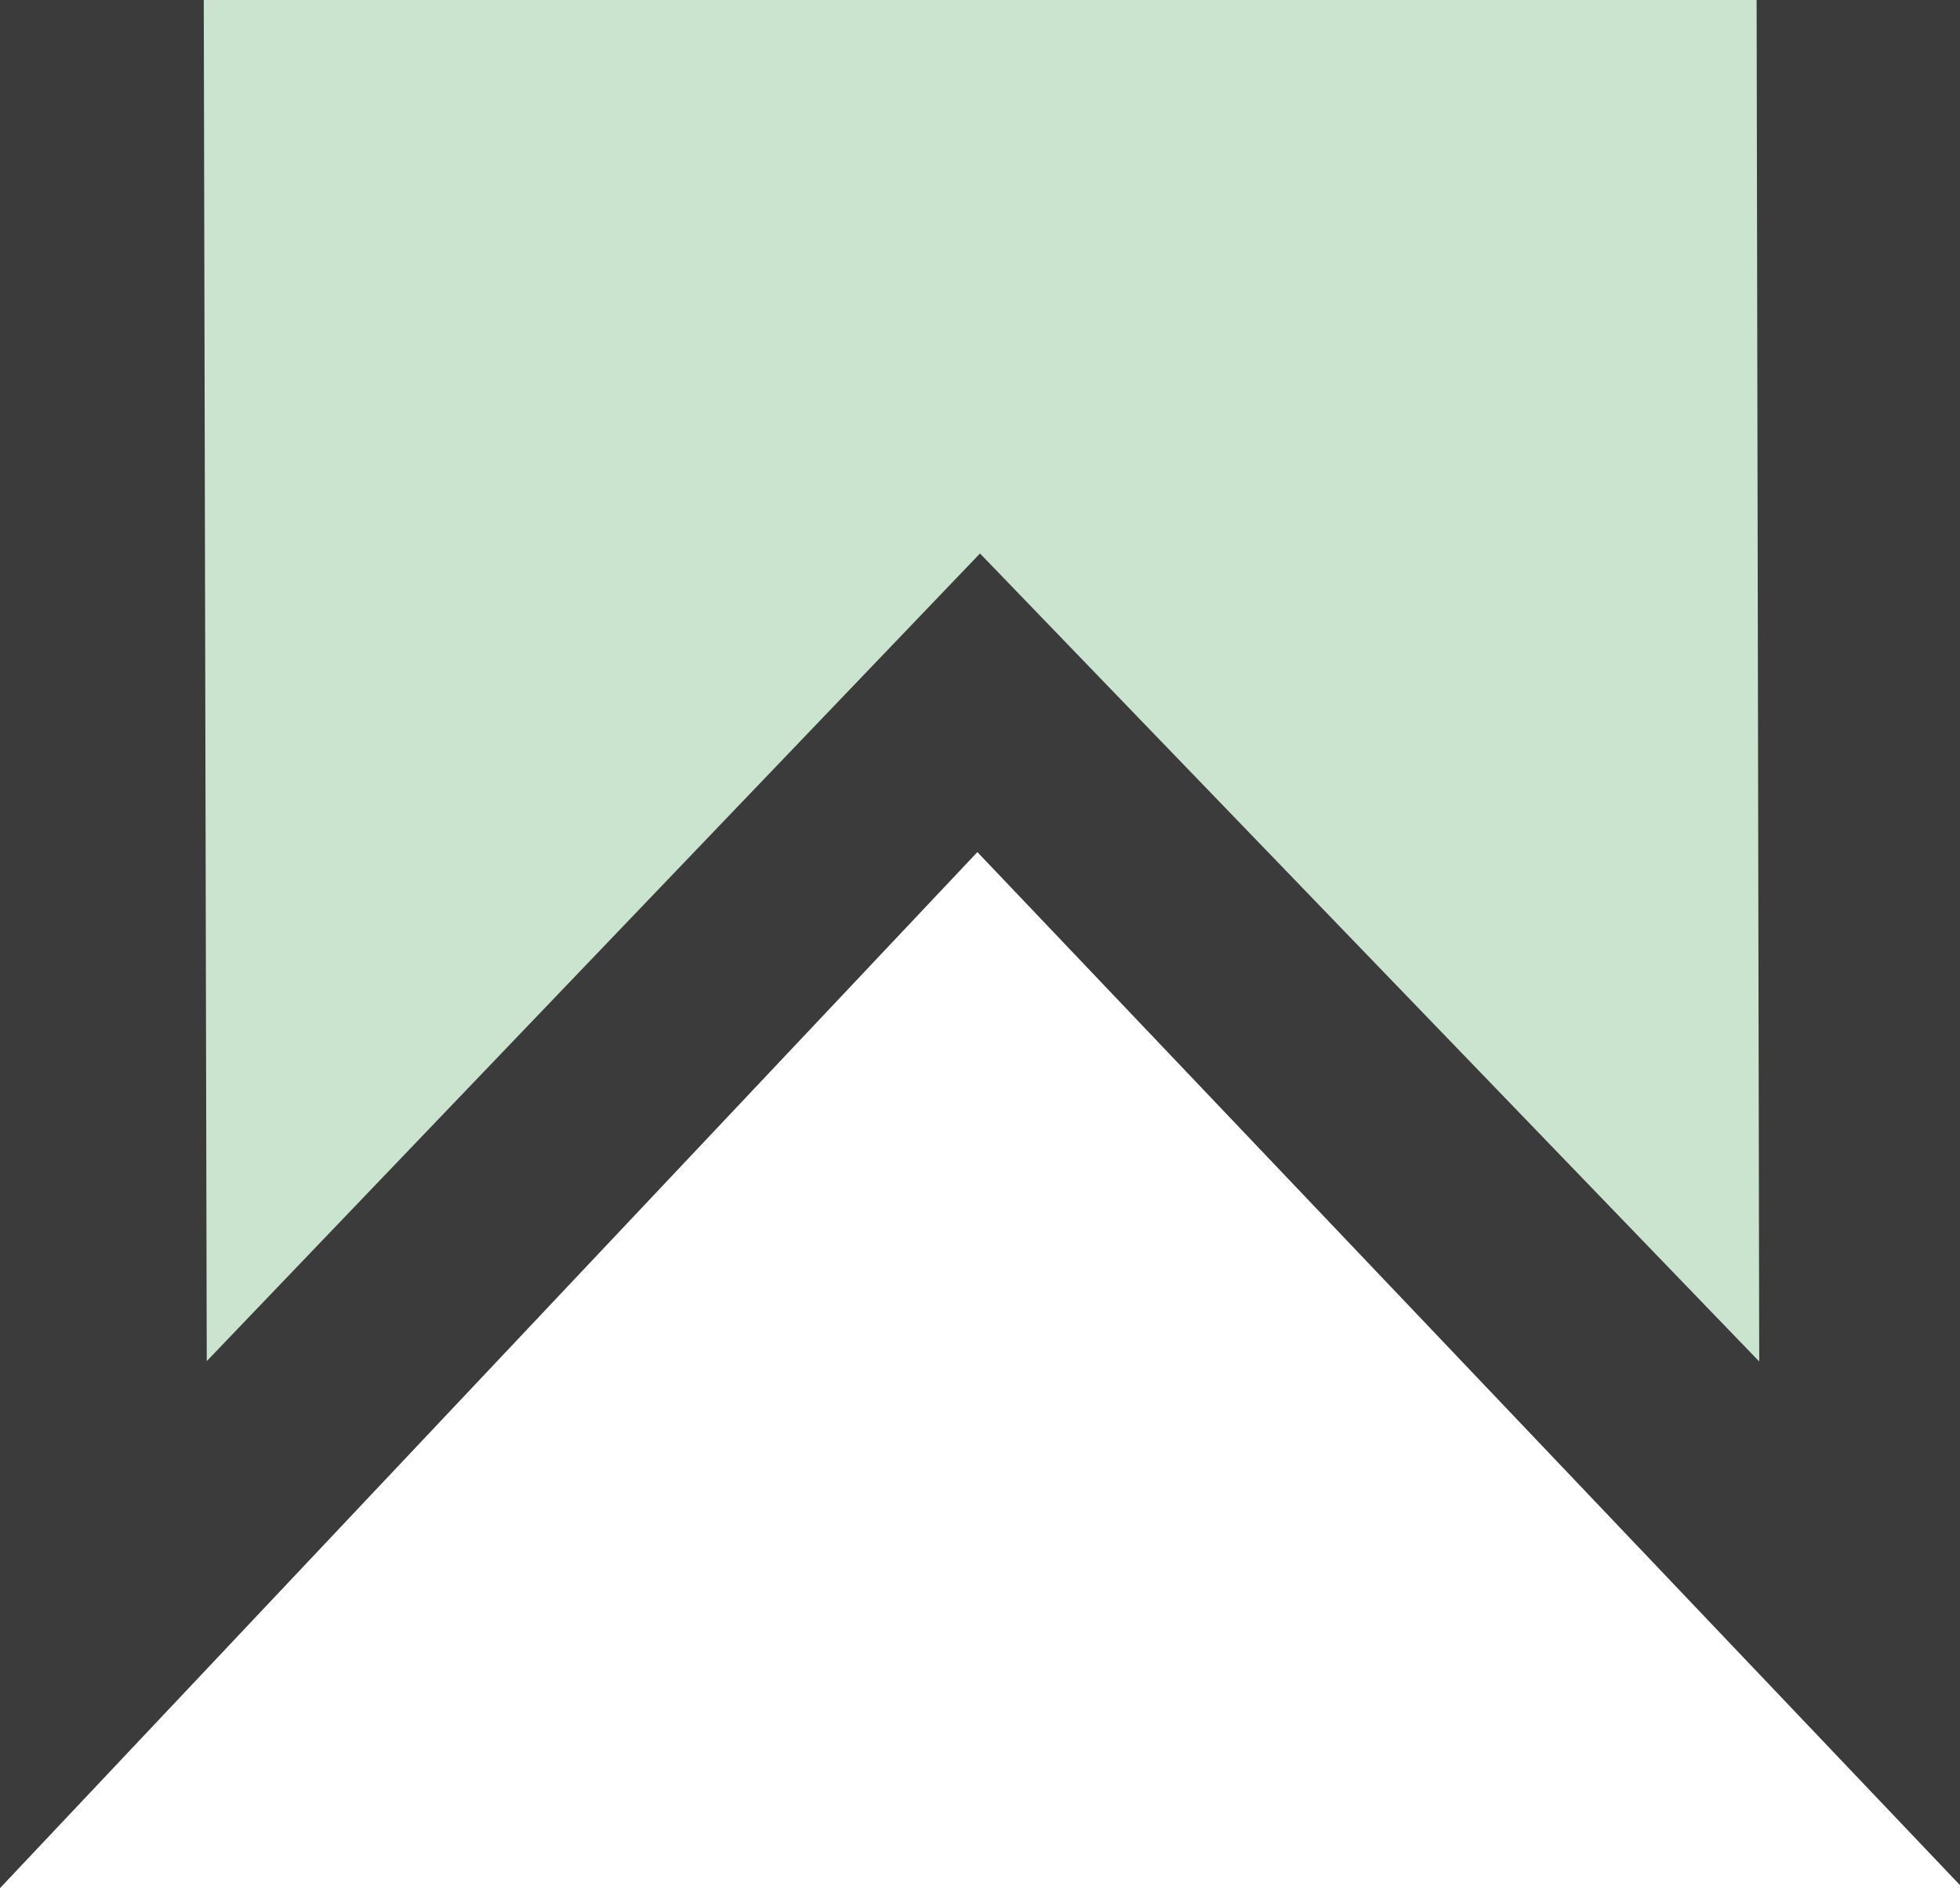
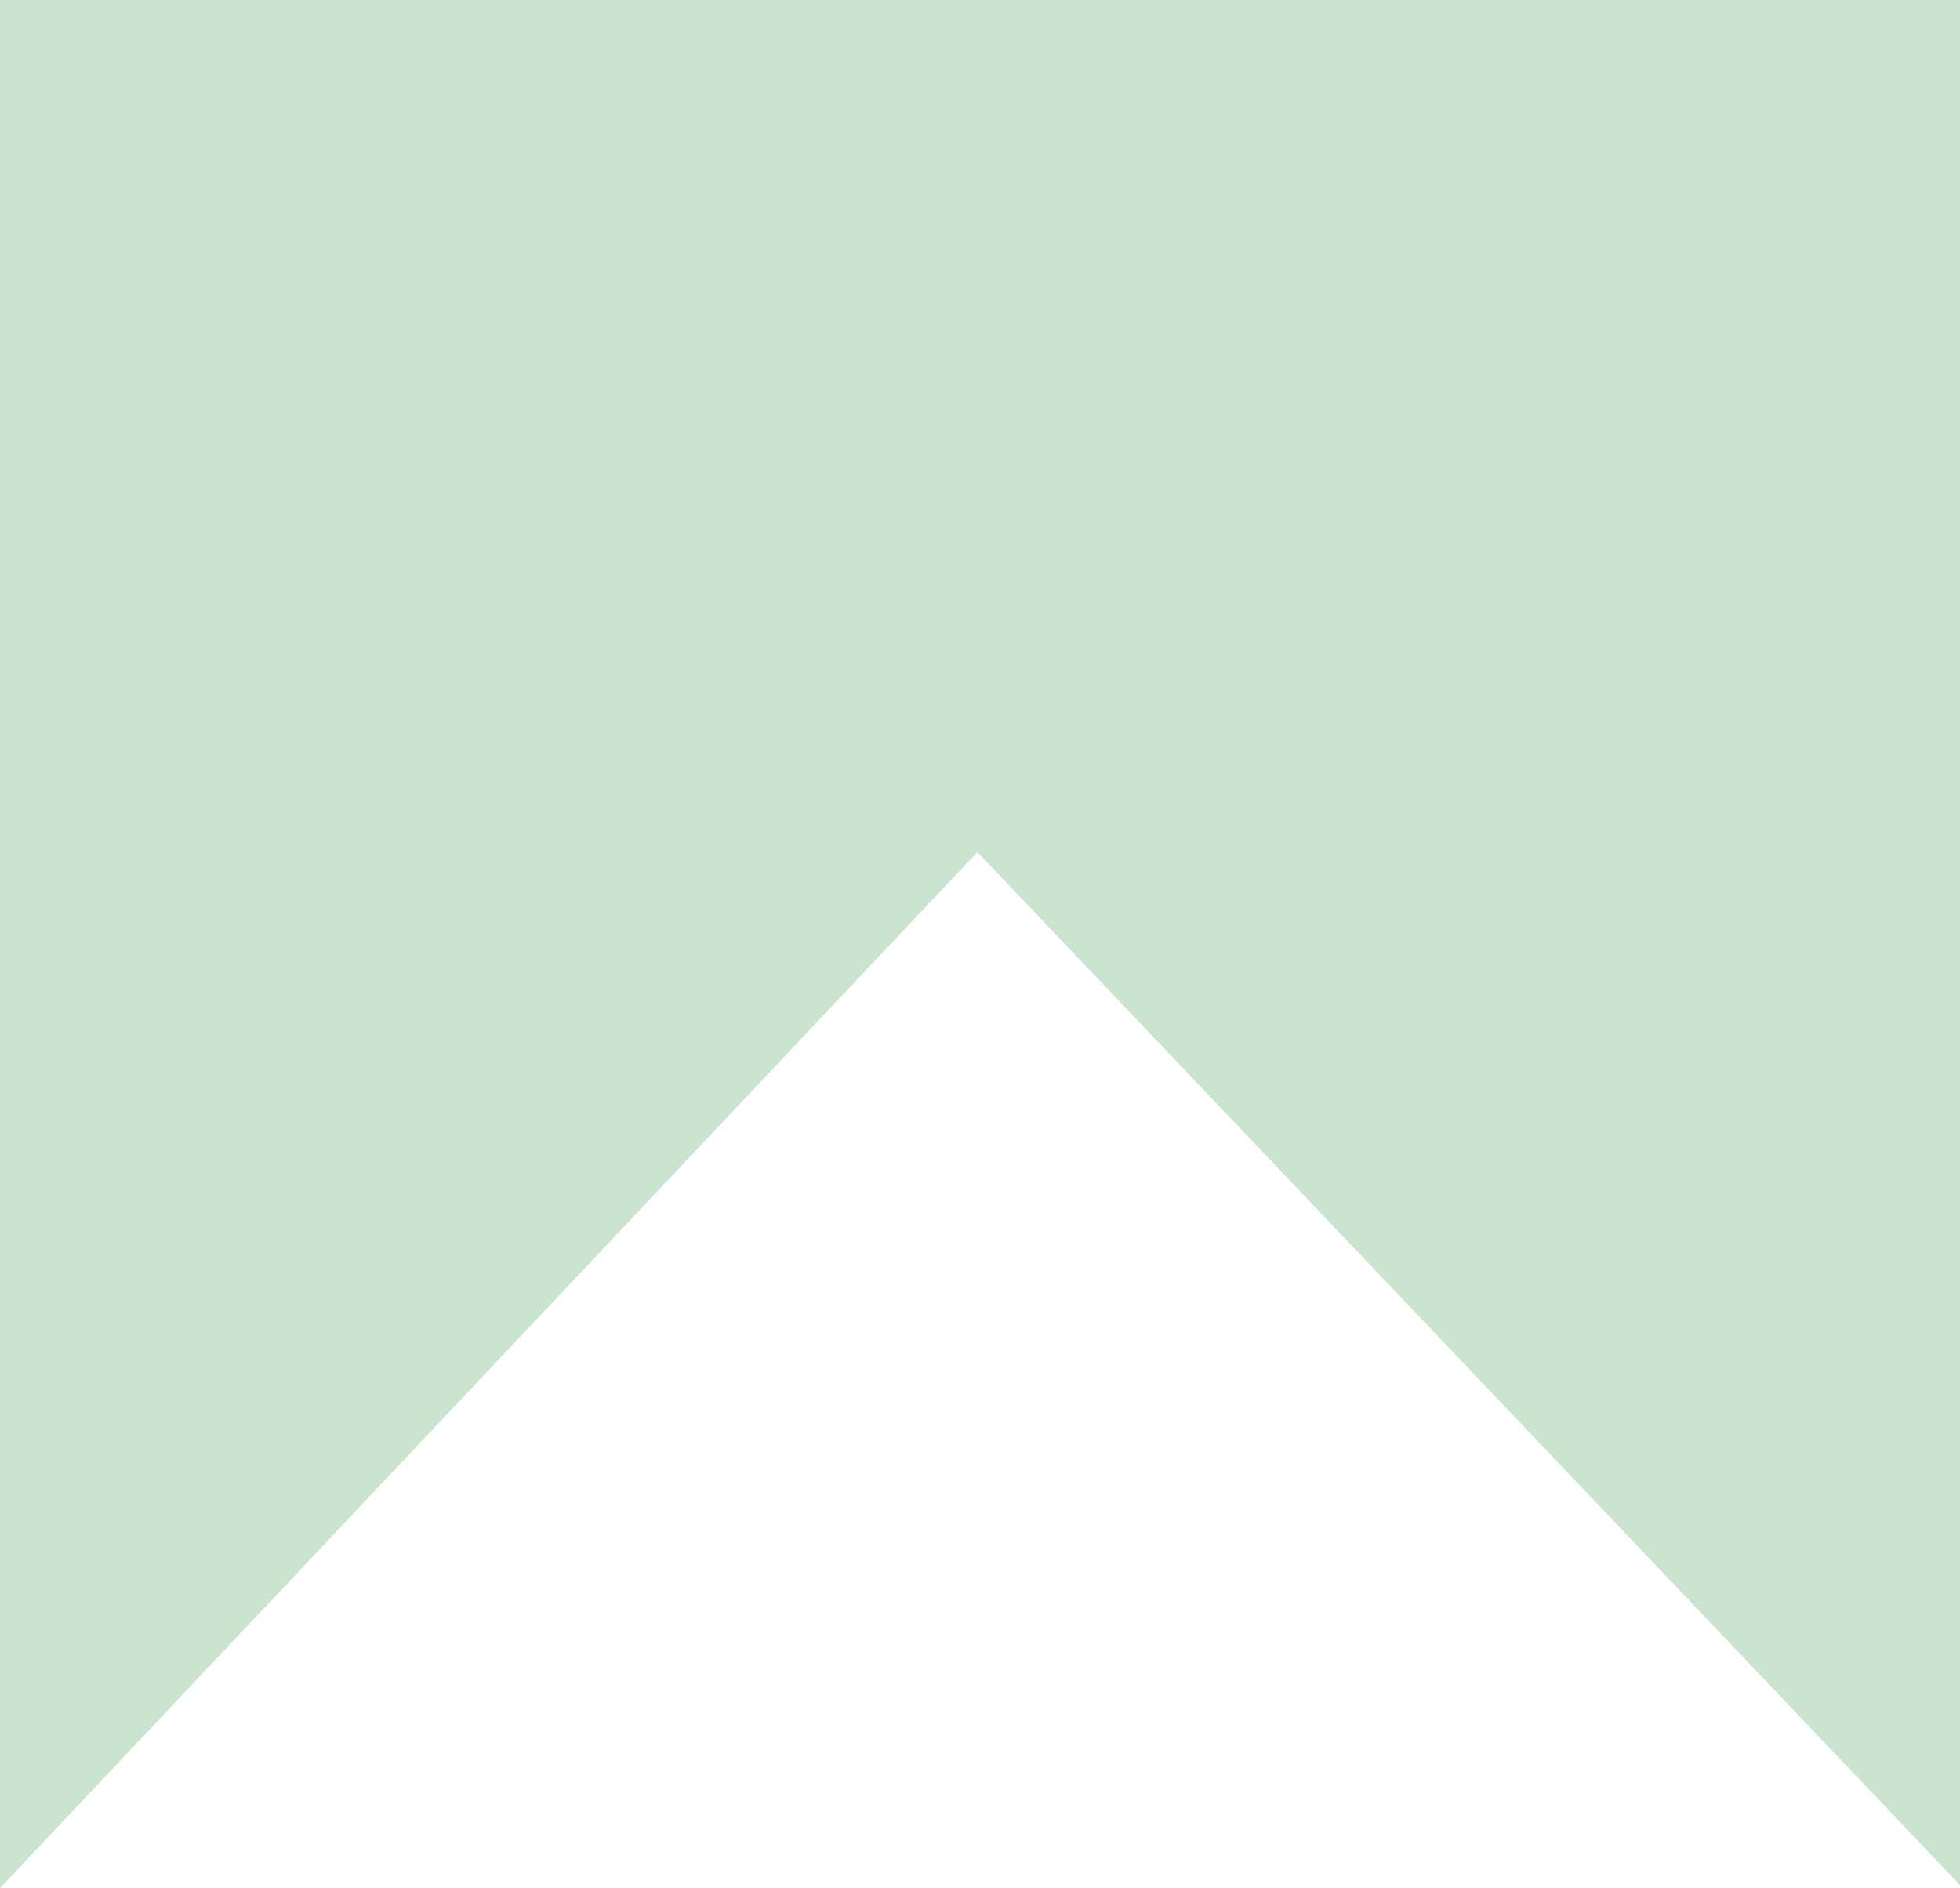
<svg xmlns="http://www.w3.org/2000/svg" id="Layer_1" viewBox="0 0 52.52 50.59">
  <defs>
    <style>.cls-1{fill:#3a3b3a;}.cls-1,.cls-2{stroke-width:0px;}.cls-2{fill:#cae4cf;}</style>
  </defs>
  <path class="cls-2" d="M52.52,0v50.51s-26.33-27.68-26.33-27.68L0,50.59V0h52.52Z" />
-   <path class="cls-1" d="M52.52,0v50.51s-26.33-27.68-26.33-27.68L0,50.59V0h5.46s.08,36.47.08,36.47L26.26,14.83l20.88,21.65L47.07,0h5.45Z" />
</svg>